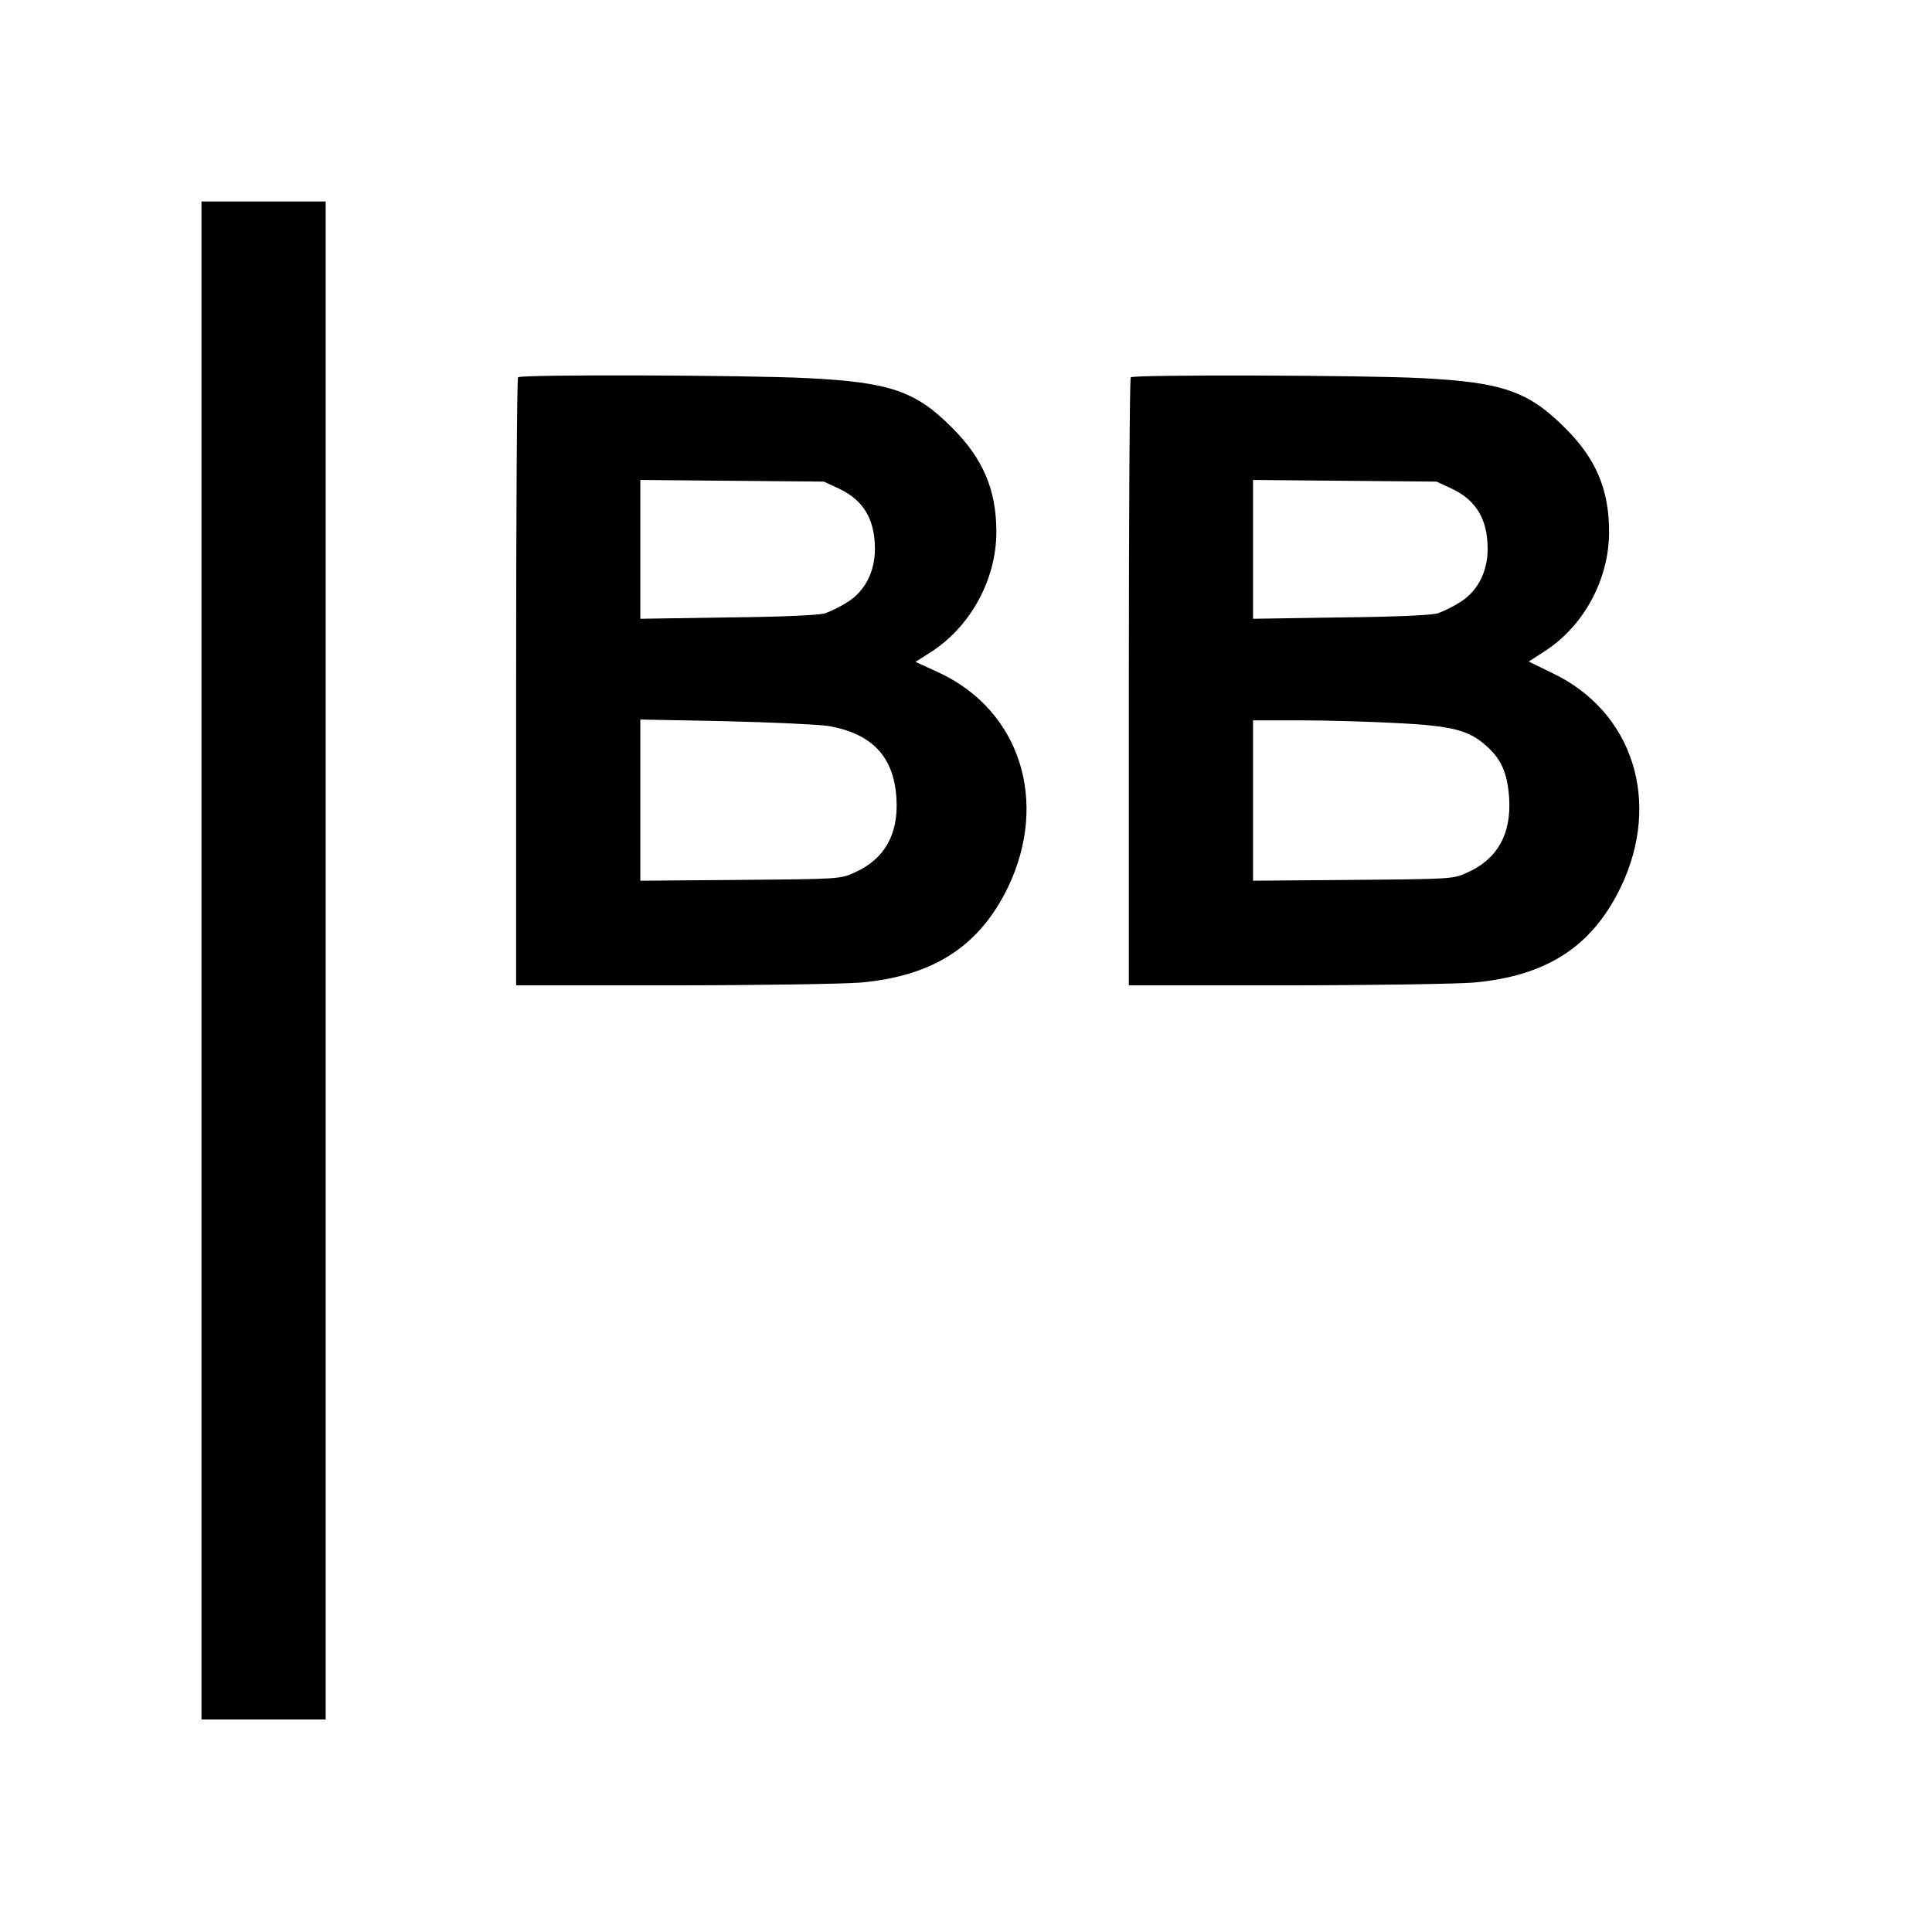
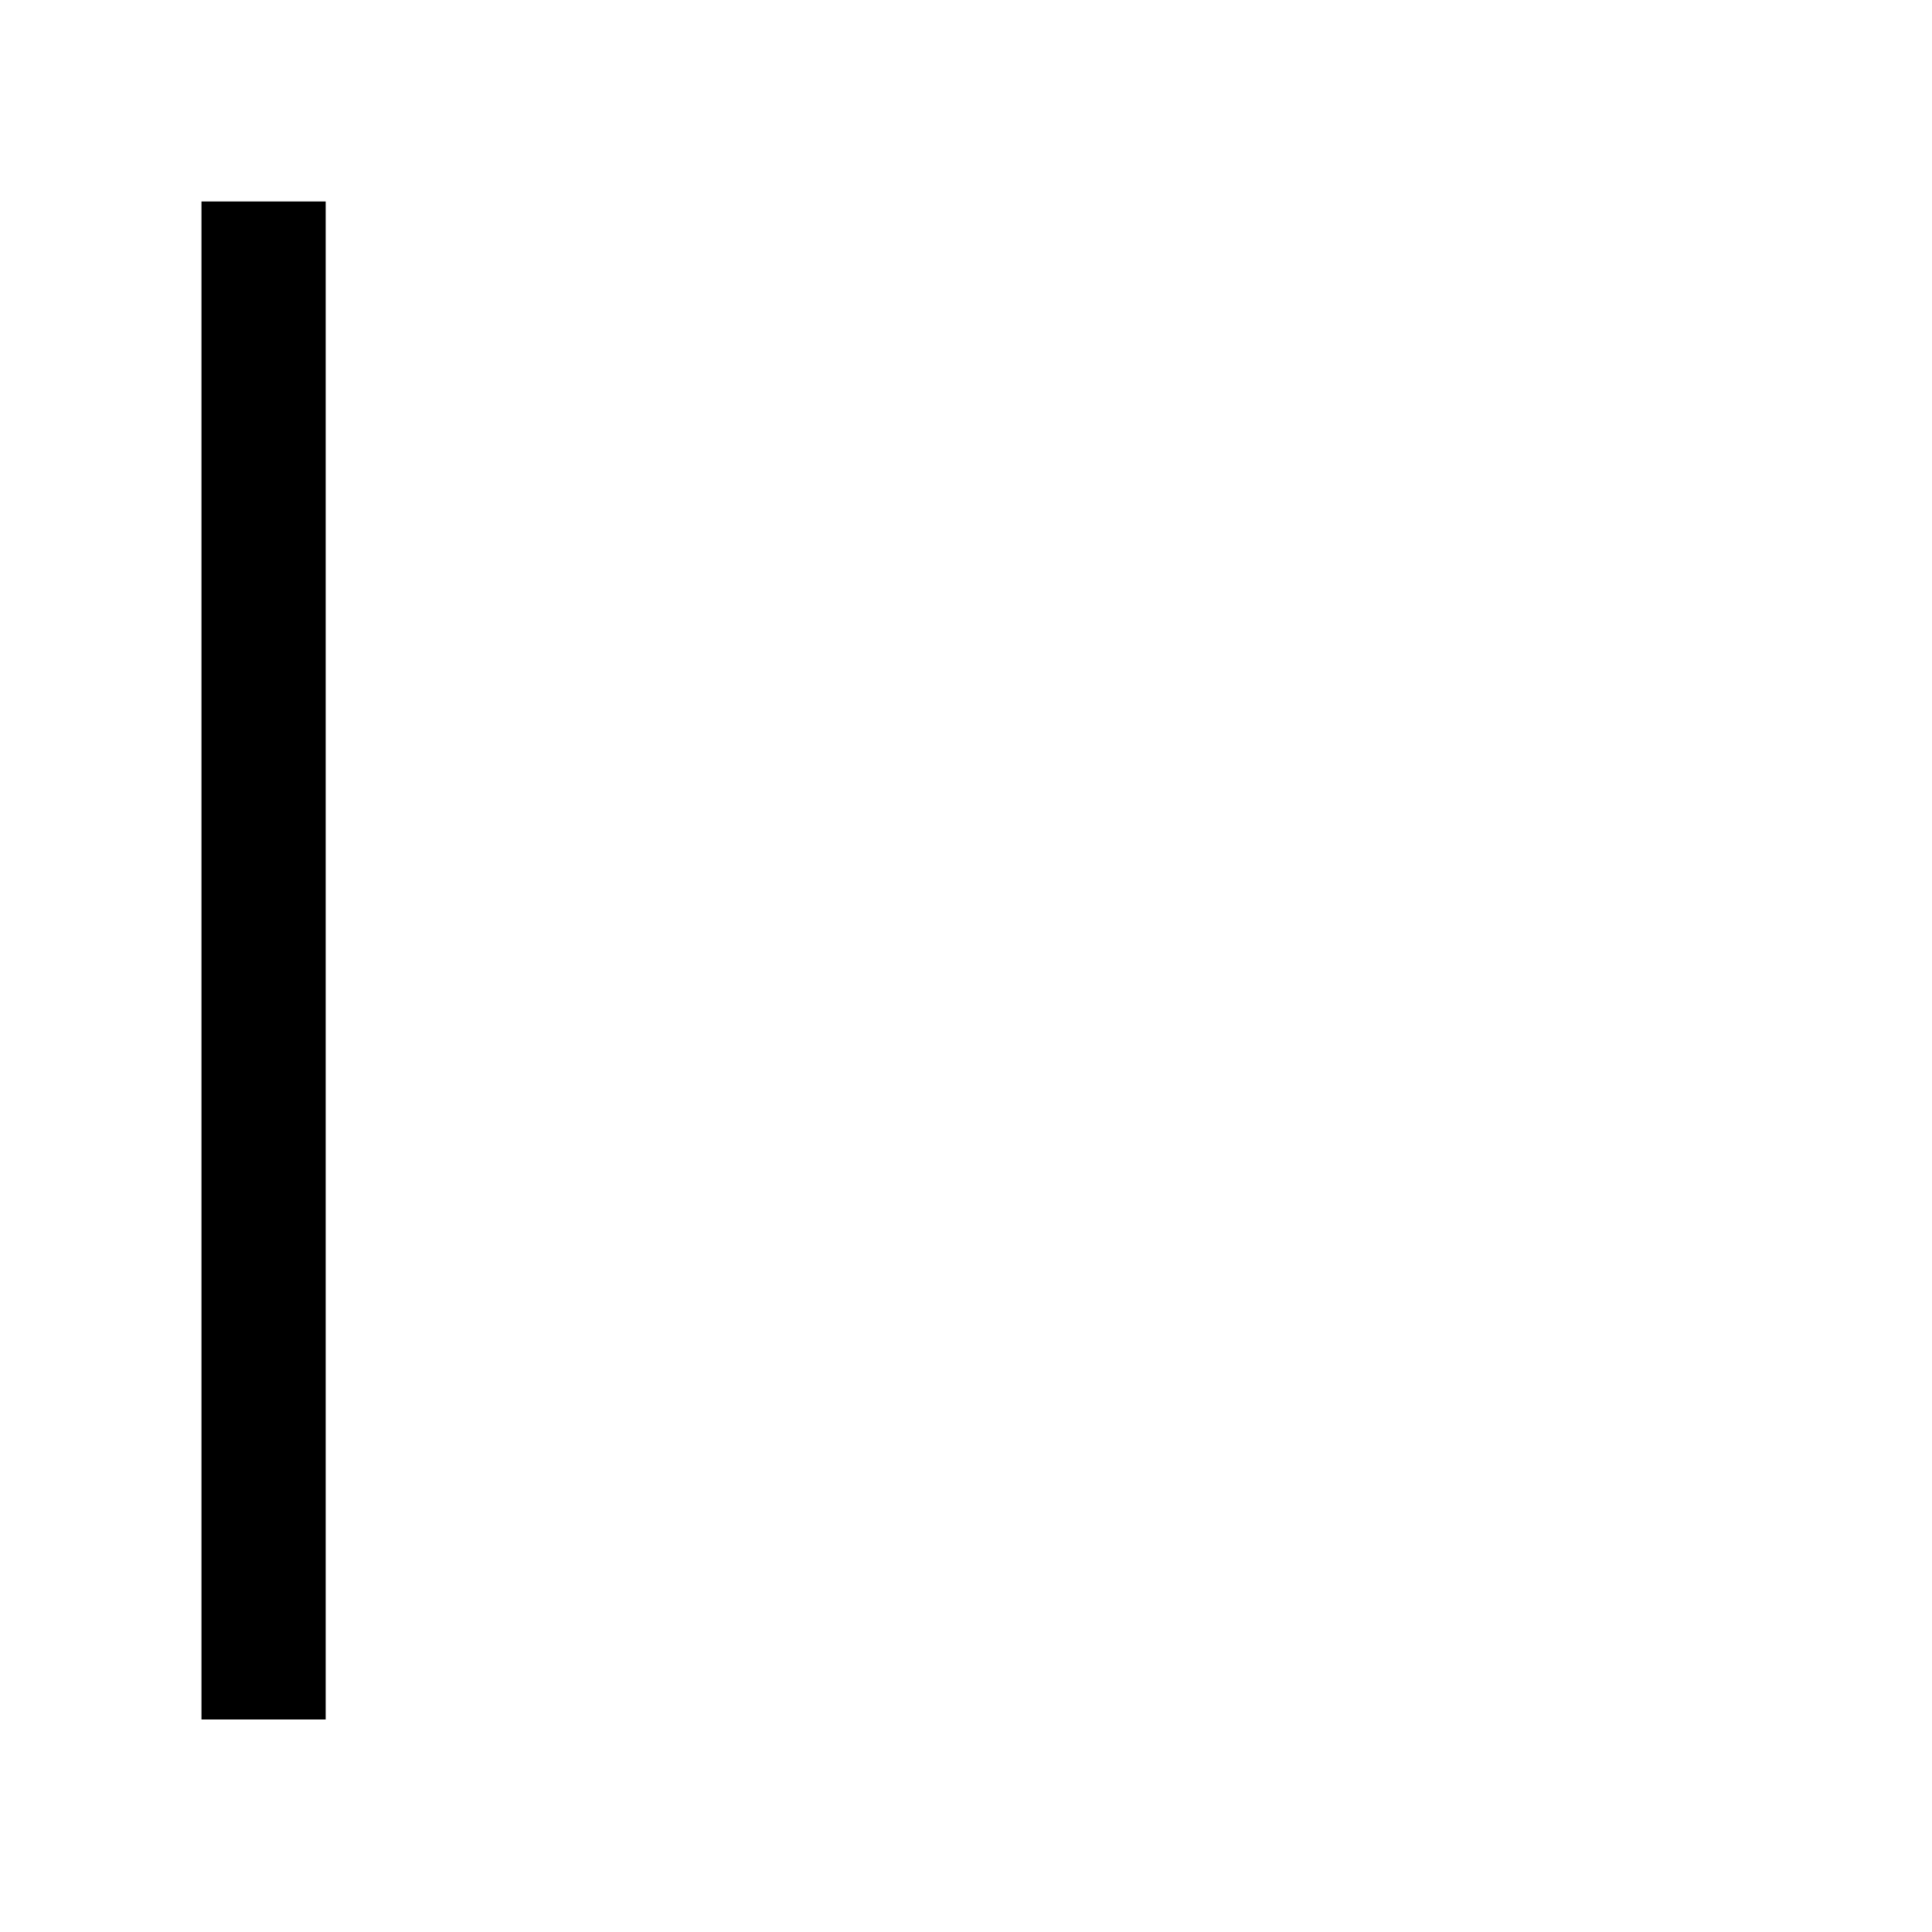
<svg xmlns="http://www.w3.org/2000/svg" version="1.0" width="700pt" height="700pt" viewBox="0 0 700 700" preserveAspectRatio="xMidYMid meet">
  <g transform="translate(0,700) scale(0.1,-0.1)" fill="#000000" stroke="none">
    <path d="M730 3520 l0 -2750 225 0 225 0 0 2750 0 2750 -225 0 -225 0 0 -2750z" />
-     <path d="M1877 5633 c-4 -3 -7 -501 -7 -1105 l0 -1098 568 0 c312 0 618 5 681 10 263 24 429 131 533 345 149 310 44 640 -248 777 l-87 40 49 31 c148 92 244 265 244 440 0 152 -48 265 -160 377 -132 133 -225 165 -525 180 -215 11 -1038 14 -1048 3z m1164 -404 c88 -42 129 -111 129 -218 0 -82 -36 -152 -97 -191 -26 -17 -63 -35 -83 -42 -22 -7 -153 -13 -352 -15 l-318 -5 0 252 0 251 333 -3 332 -3 56 -26z m-42 -859 c160 -27 240 -111 249 -263 8 -129 -43 -220 -151 -268 -51 -24 -58 -24 -414 -27 l-363 -3 0 292 0 292 308 -6 c169 -4 336 -12 371 -17z" />
-     <path d="M4097 5633 c-4 -3 -7 -501 -7 -1105 l0 -1098 568 0 c312 0 619 5 682 10 264 24 428 130 532 345 149 309 45 637 -247 776 l-86 42 60 39 c141 92 231 260 231 431 0 153 -47 265 -160 377 -133 133 -227 165 -520 180 -213 11 -1043 13 -1053 3z m1164 -404 c88 -42 129 -111 129 -218 0 -82 -36 -152 -97 -191 -26 -17 -63 -35 -83 -42 -22 -7 -153 -13 -352 -15 l-318 -5 0 252 0 251 333 -3 332 -3 56 -26z m-196 -849 c193 -10 254 -25 315 -78 59 -50 82 -102 88 -195 8 -129 -43 -220 -151 -268 -51 -24 -58 -24 -414 -27 l-363 -3 0 290 0 291 178 0 c97 0 254 -5 347 -10z" />
  </g>
</svg>